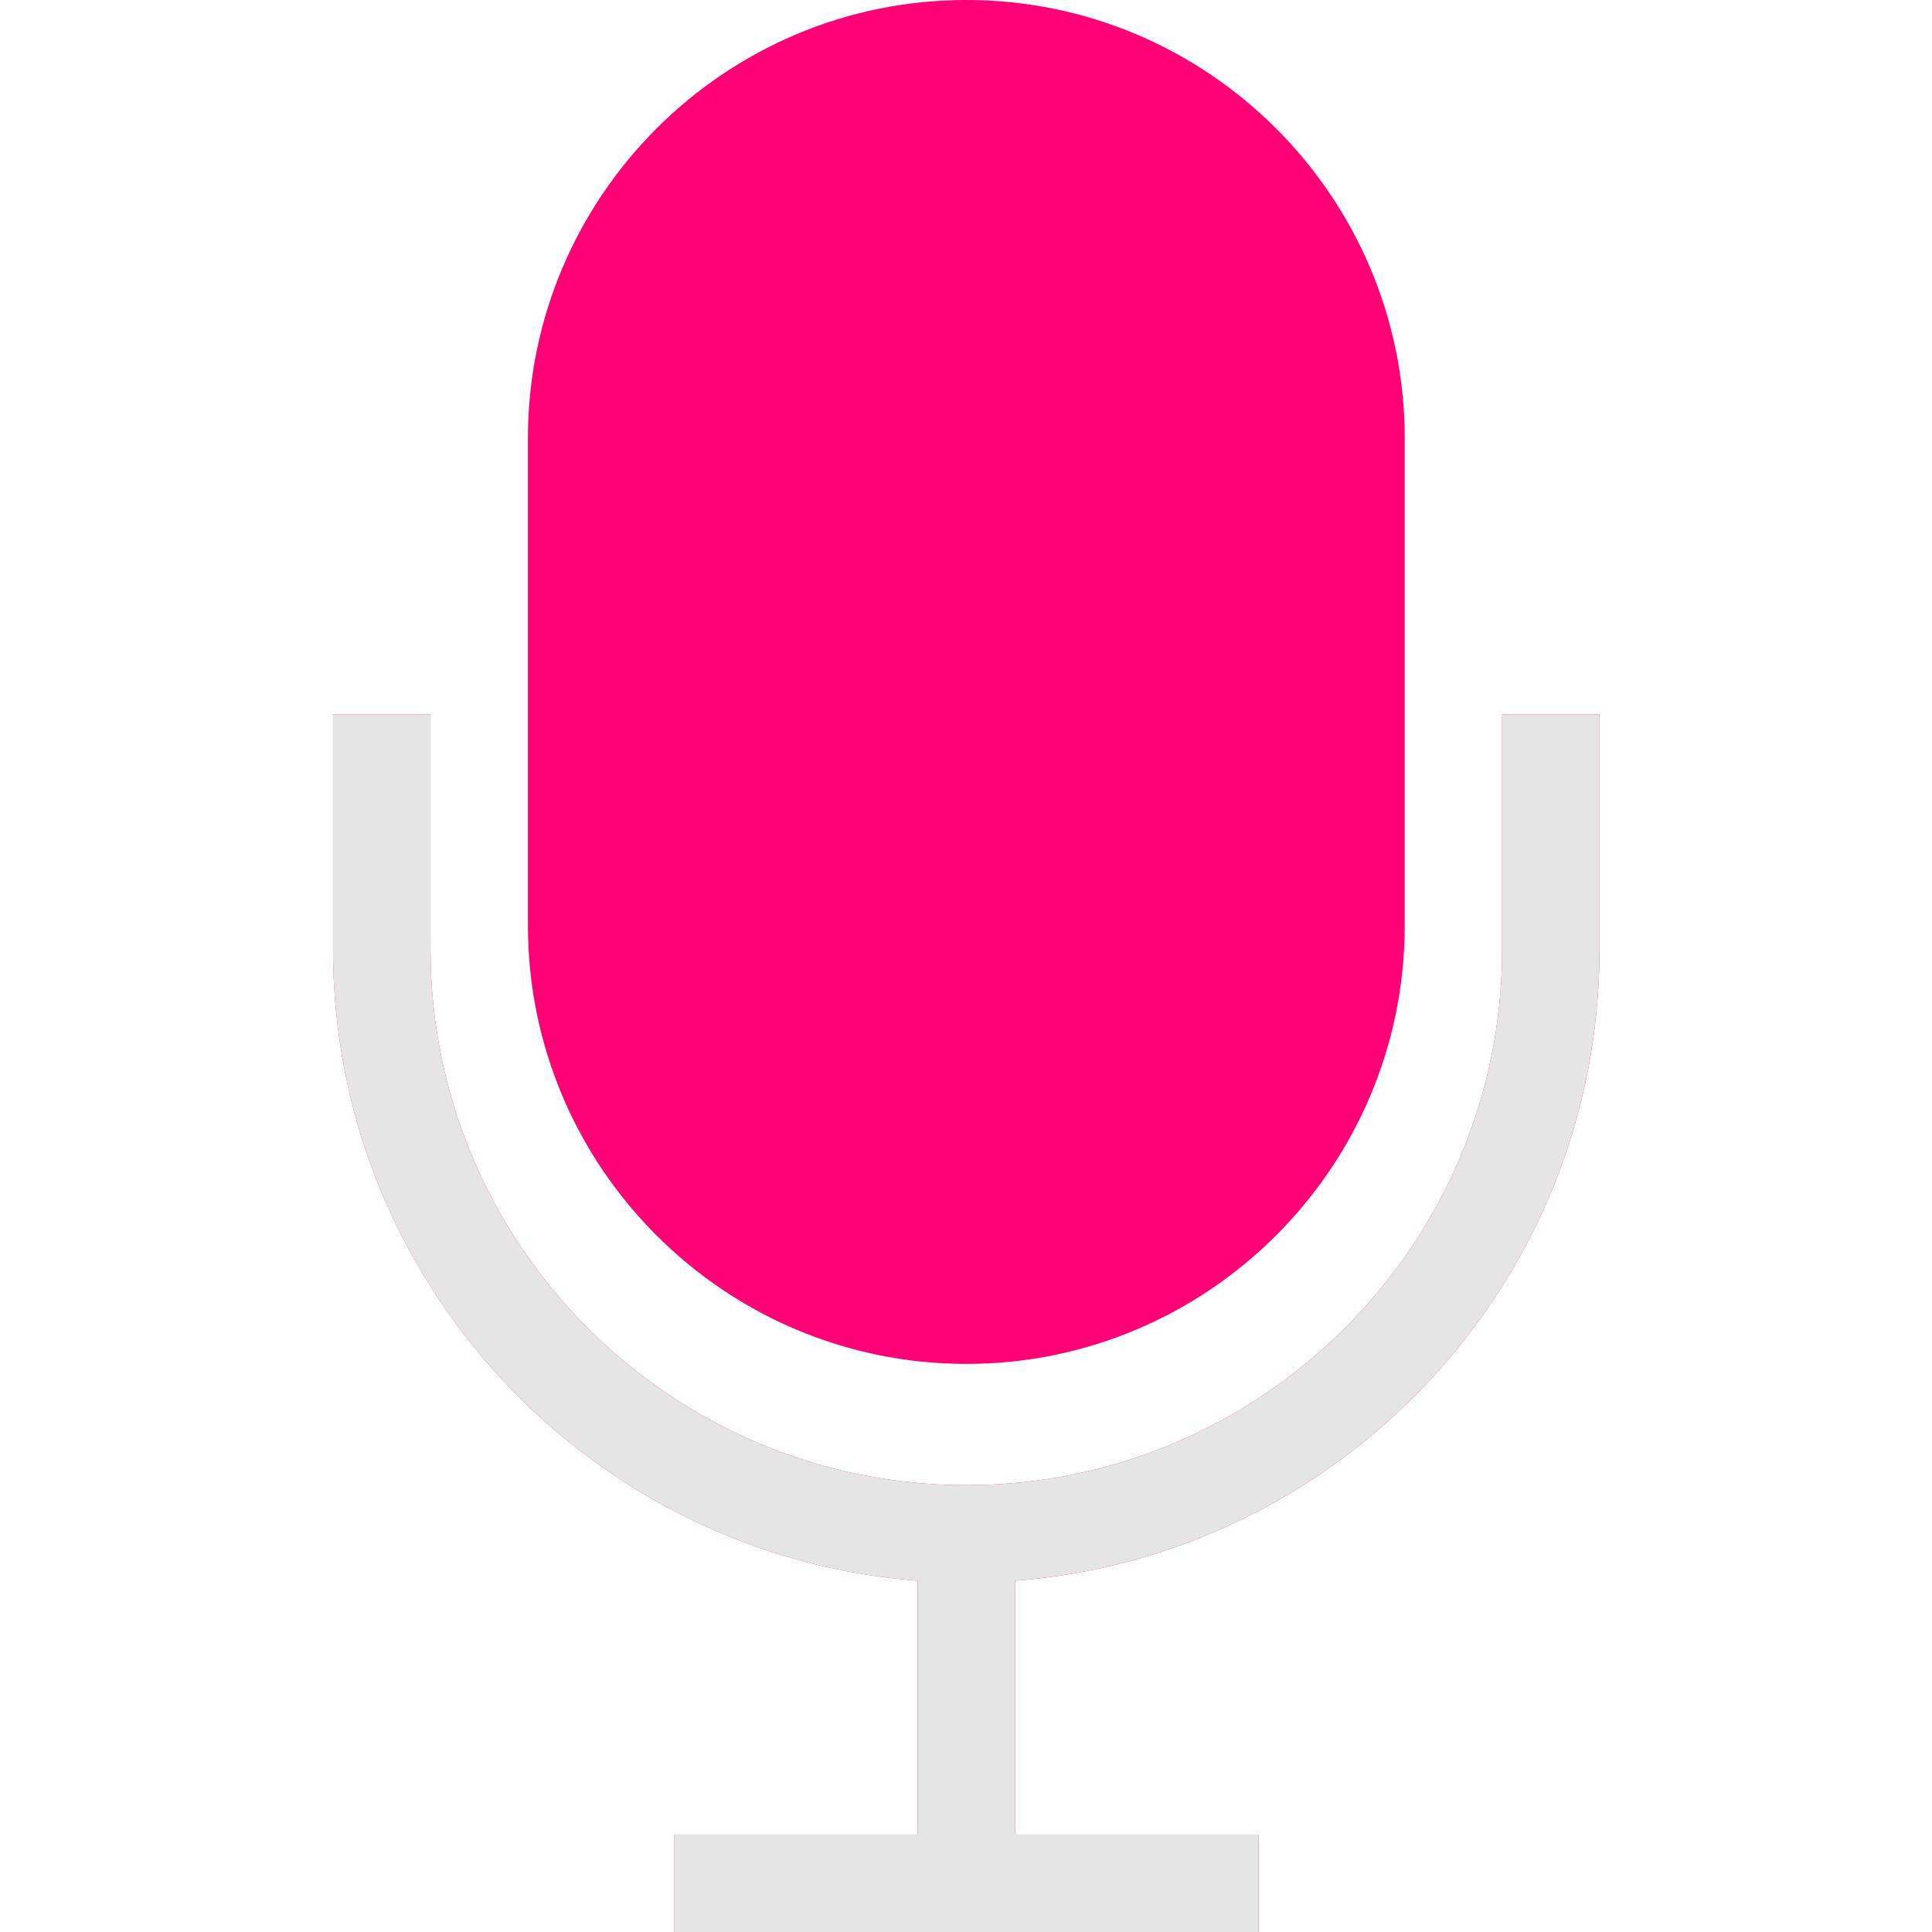
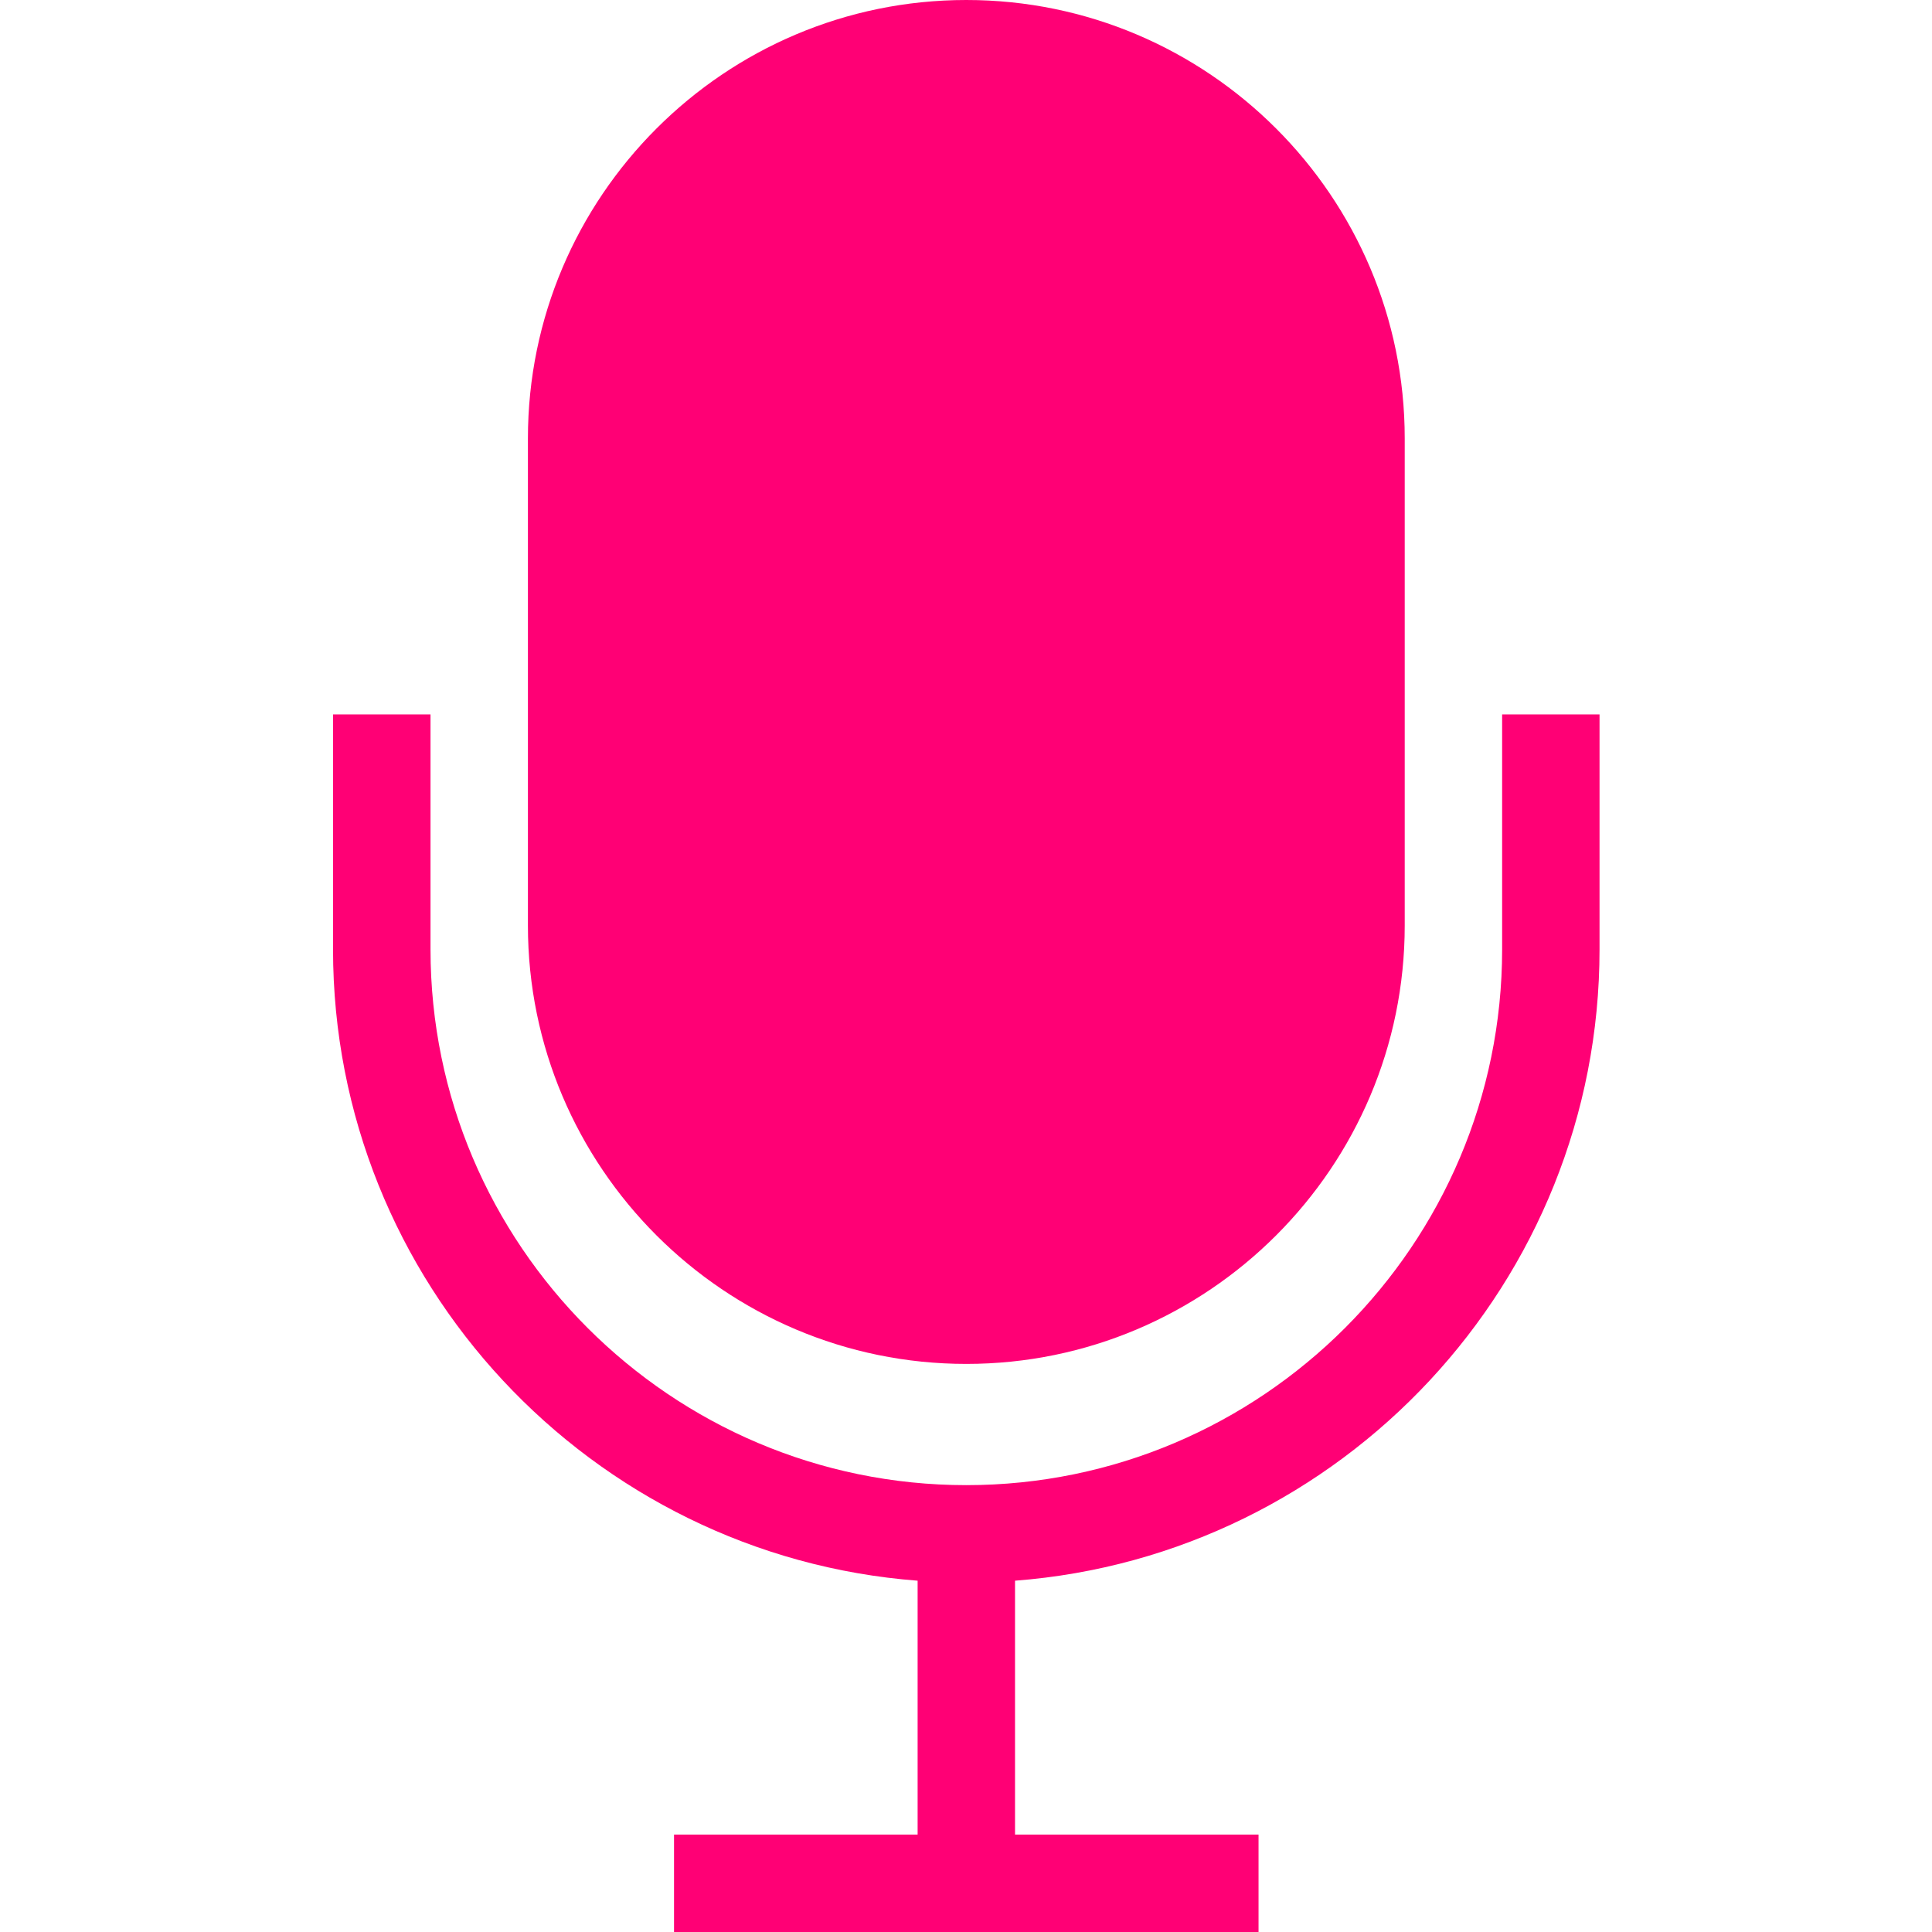
<svg xmlns="http://www.w3.org/2000/svg" width="24" height="24" viewBox="0 0 24 24" fill="none">
  <g clip-path="url(#clip0_407_845)">
    <path fill-rule="evenodd" clip-rule="evenodd" d="M5.348 8.875V11.793C5.348 15.462 8.335 18.449 12.004 18.449C15.673 18.449 18.66 15.462 18.66 11.793V8.875H19.87V11.793C19.87 15.927 16.665 19.326 12.609 19.636L12.609 22.79H15.634V24H8.373V22.79H11.399L11.399 19.636C7.343 19.326 4.137 15.926 4.137 11.793V8.875H5.348ZM12.004 0C15.006 0 17.45 2.443 17.45 5.446V11.497C17.45 14.5 15.006 16.943 12.004 16.943C9.001 16.943 6.558 14.5 6.558 11.497V5.446C6.558 2.443 9.001 0 12.004 0Z" fill="#FF0075" />
-     <path fill-rule="evenodd" clip-rule="evenodd" d="M5.348 8.875V11.793C5.348 15.462 8.335 18.449 12.004 18.449C15.673 18.449 18.66 15.462 18.66 11.793V8.875H19.87V11.793C19.87 15.927 16.665 19.326 12.609 19.636L12.609 22.79H15.634V24H8.373V22.79H11.399L11.399 19.636C7.343 19.326 4.137 15.927 4.137 11.793V8.875H5.348Z" fill="#E5E5E5" />
  </g>
  <defs>
    <clipPath id="clip0_407_845">
      <rect width="24" height="24" fill="white" />
    </clipPath>
  </defs>
</svg>